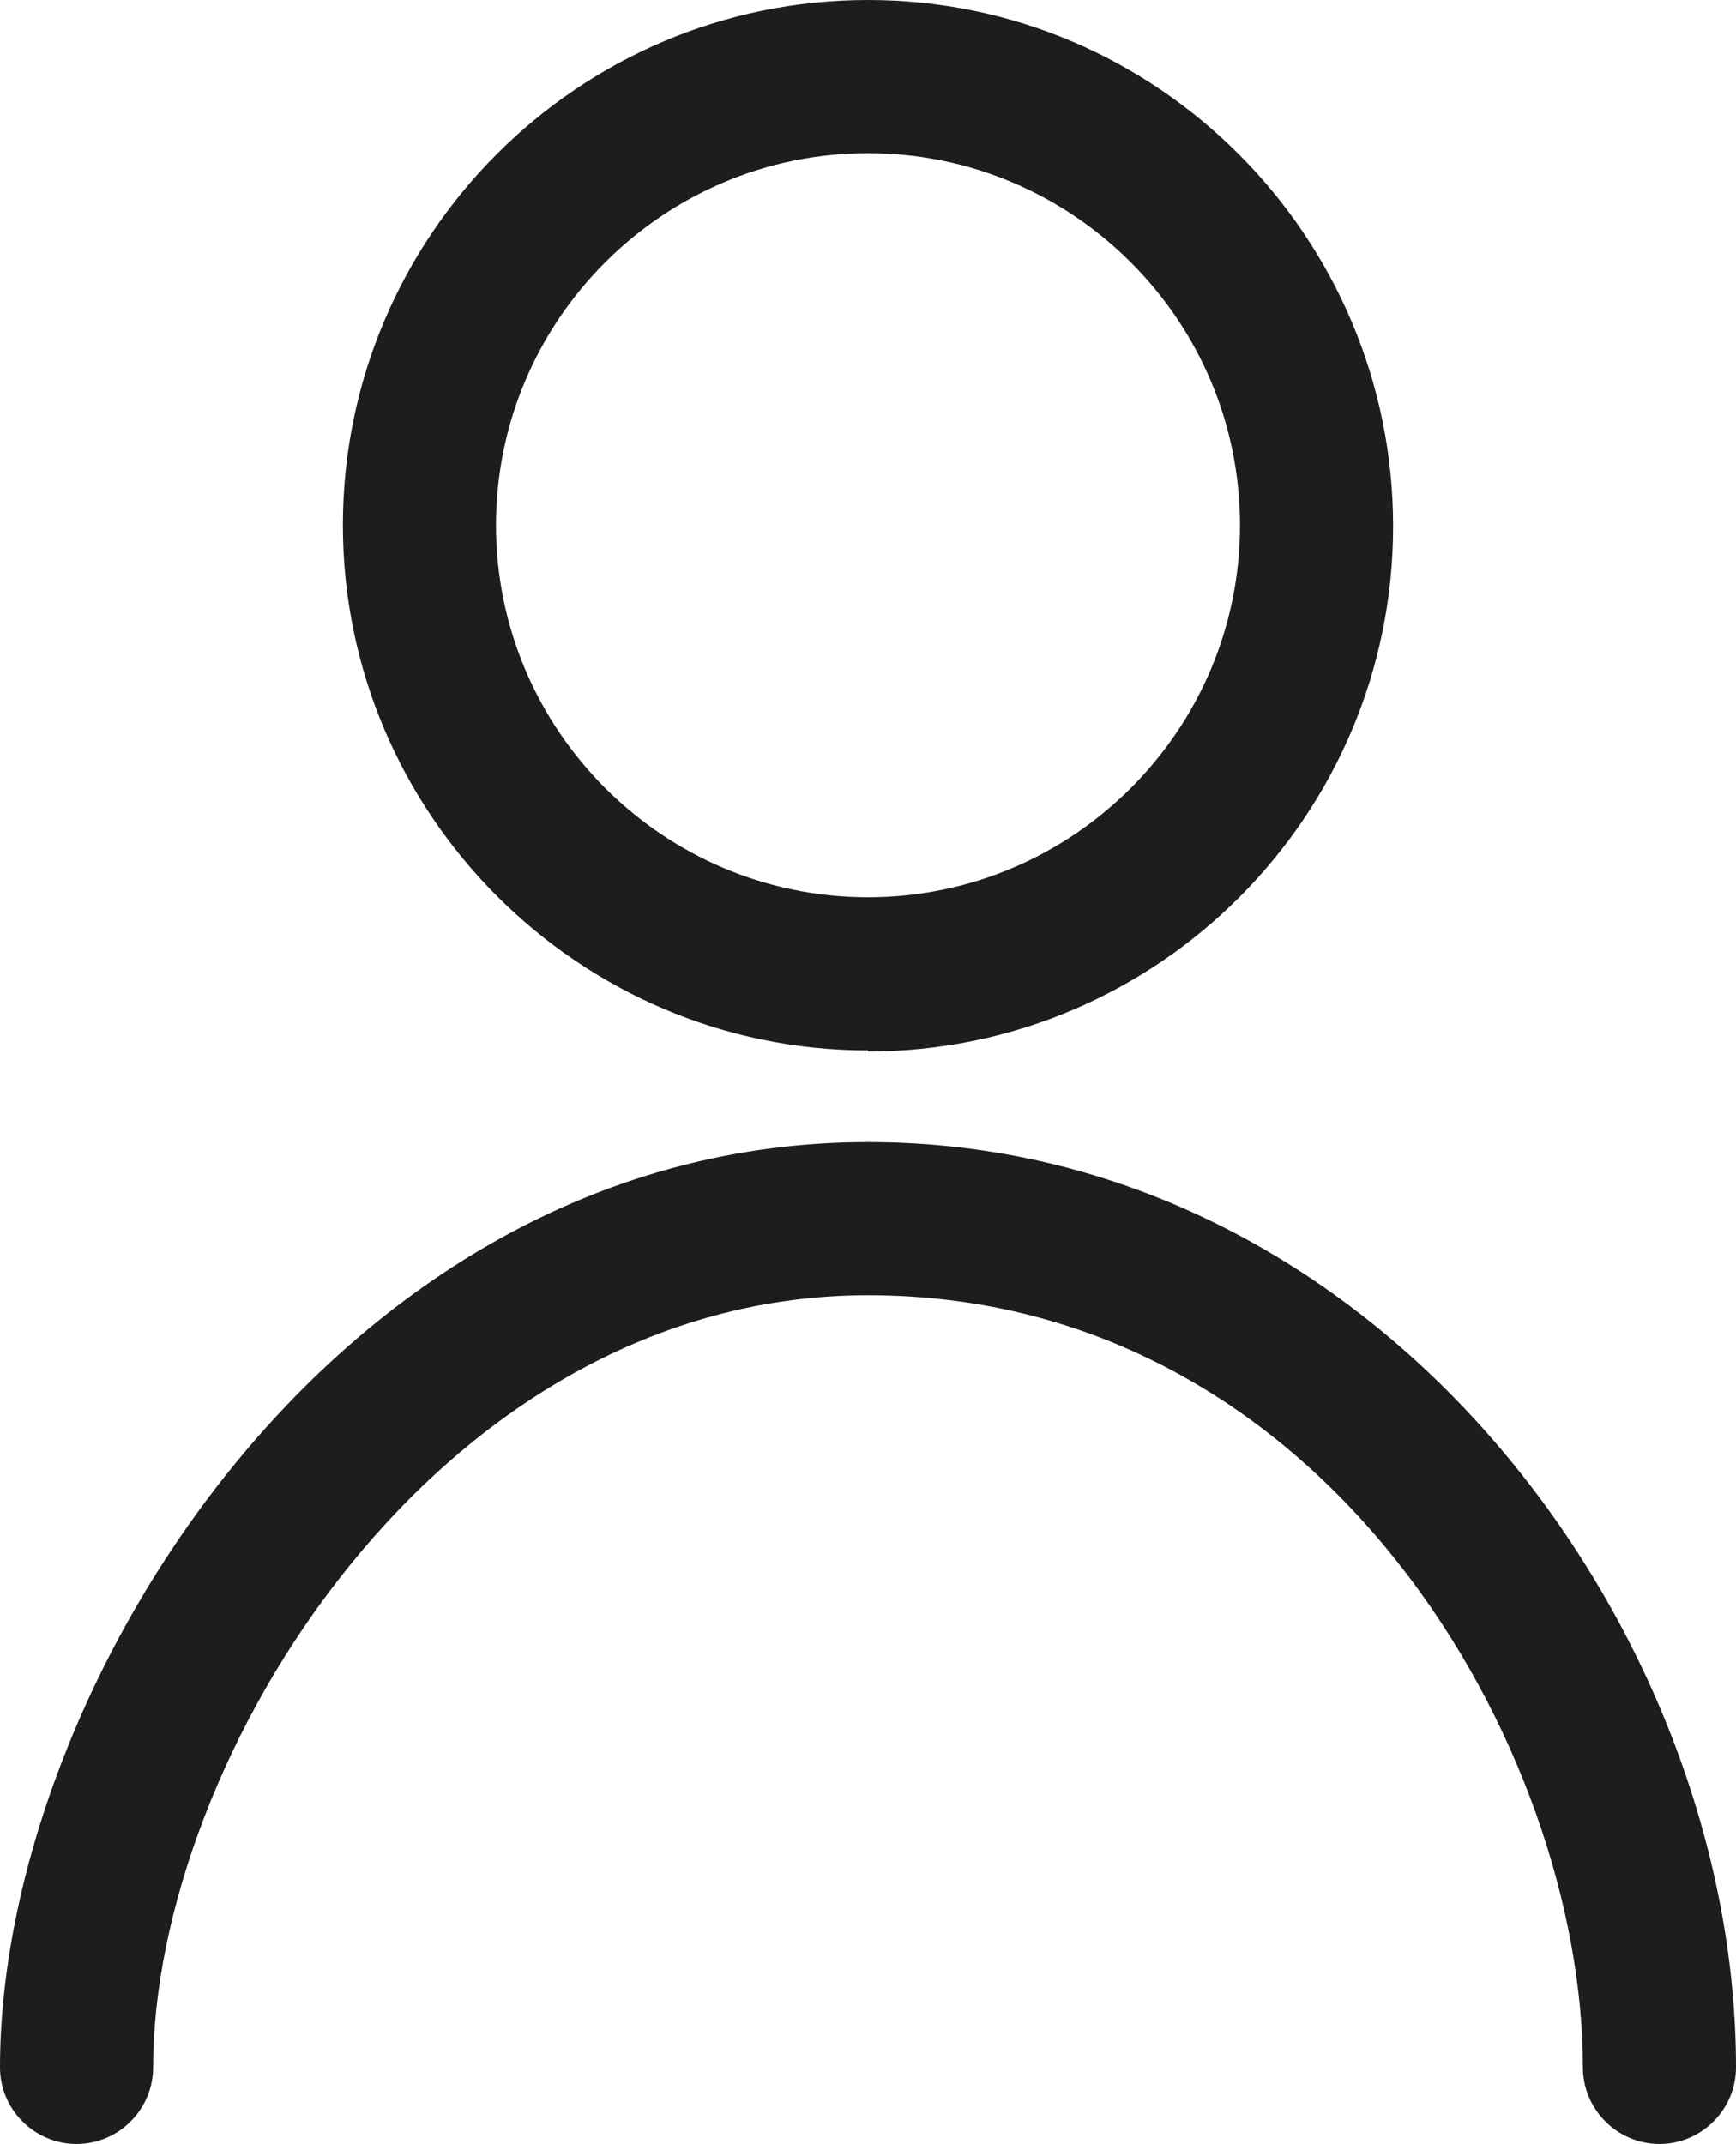
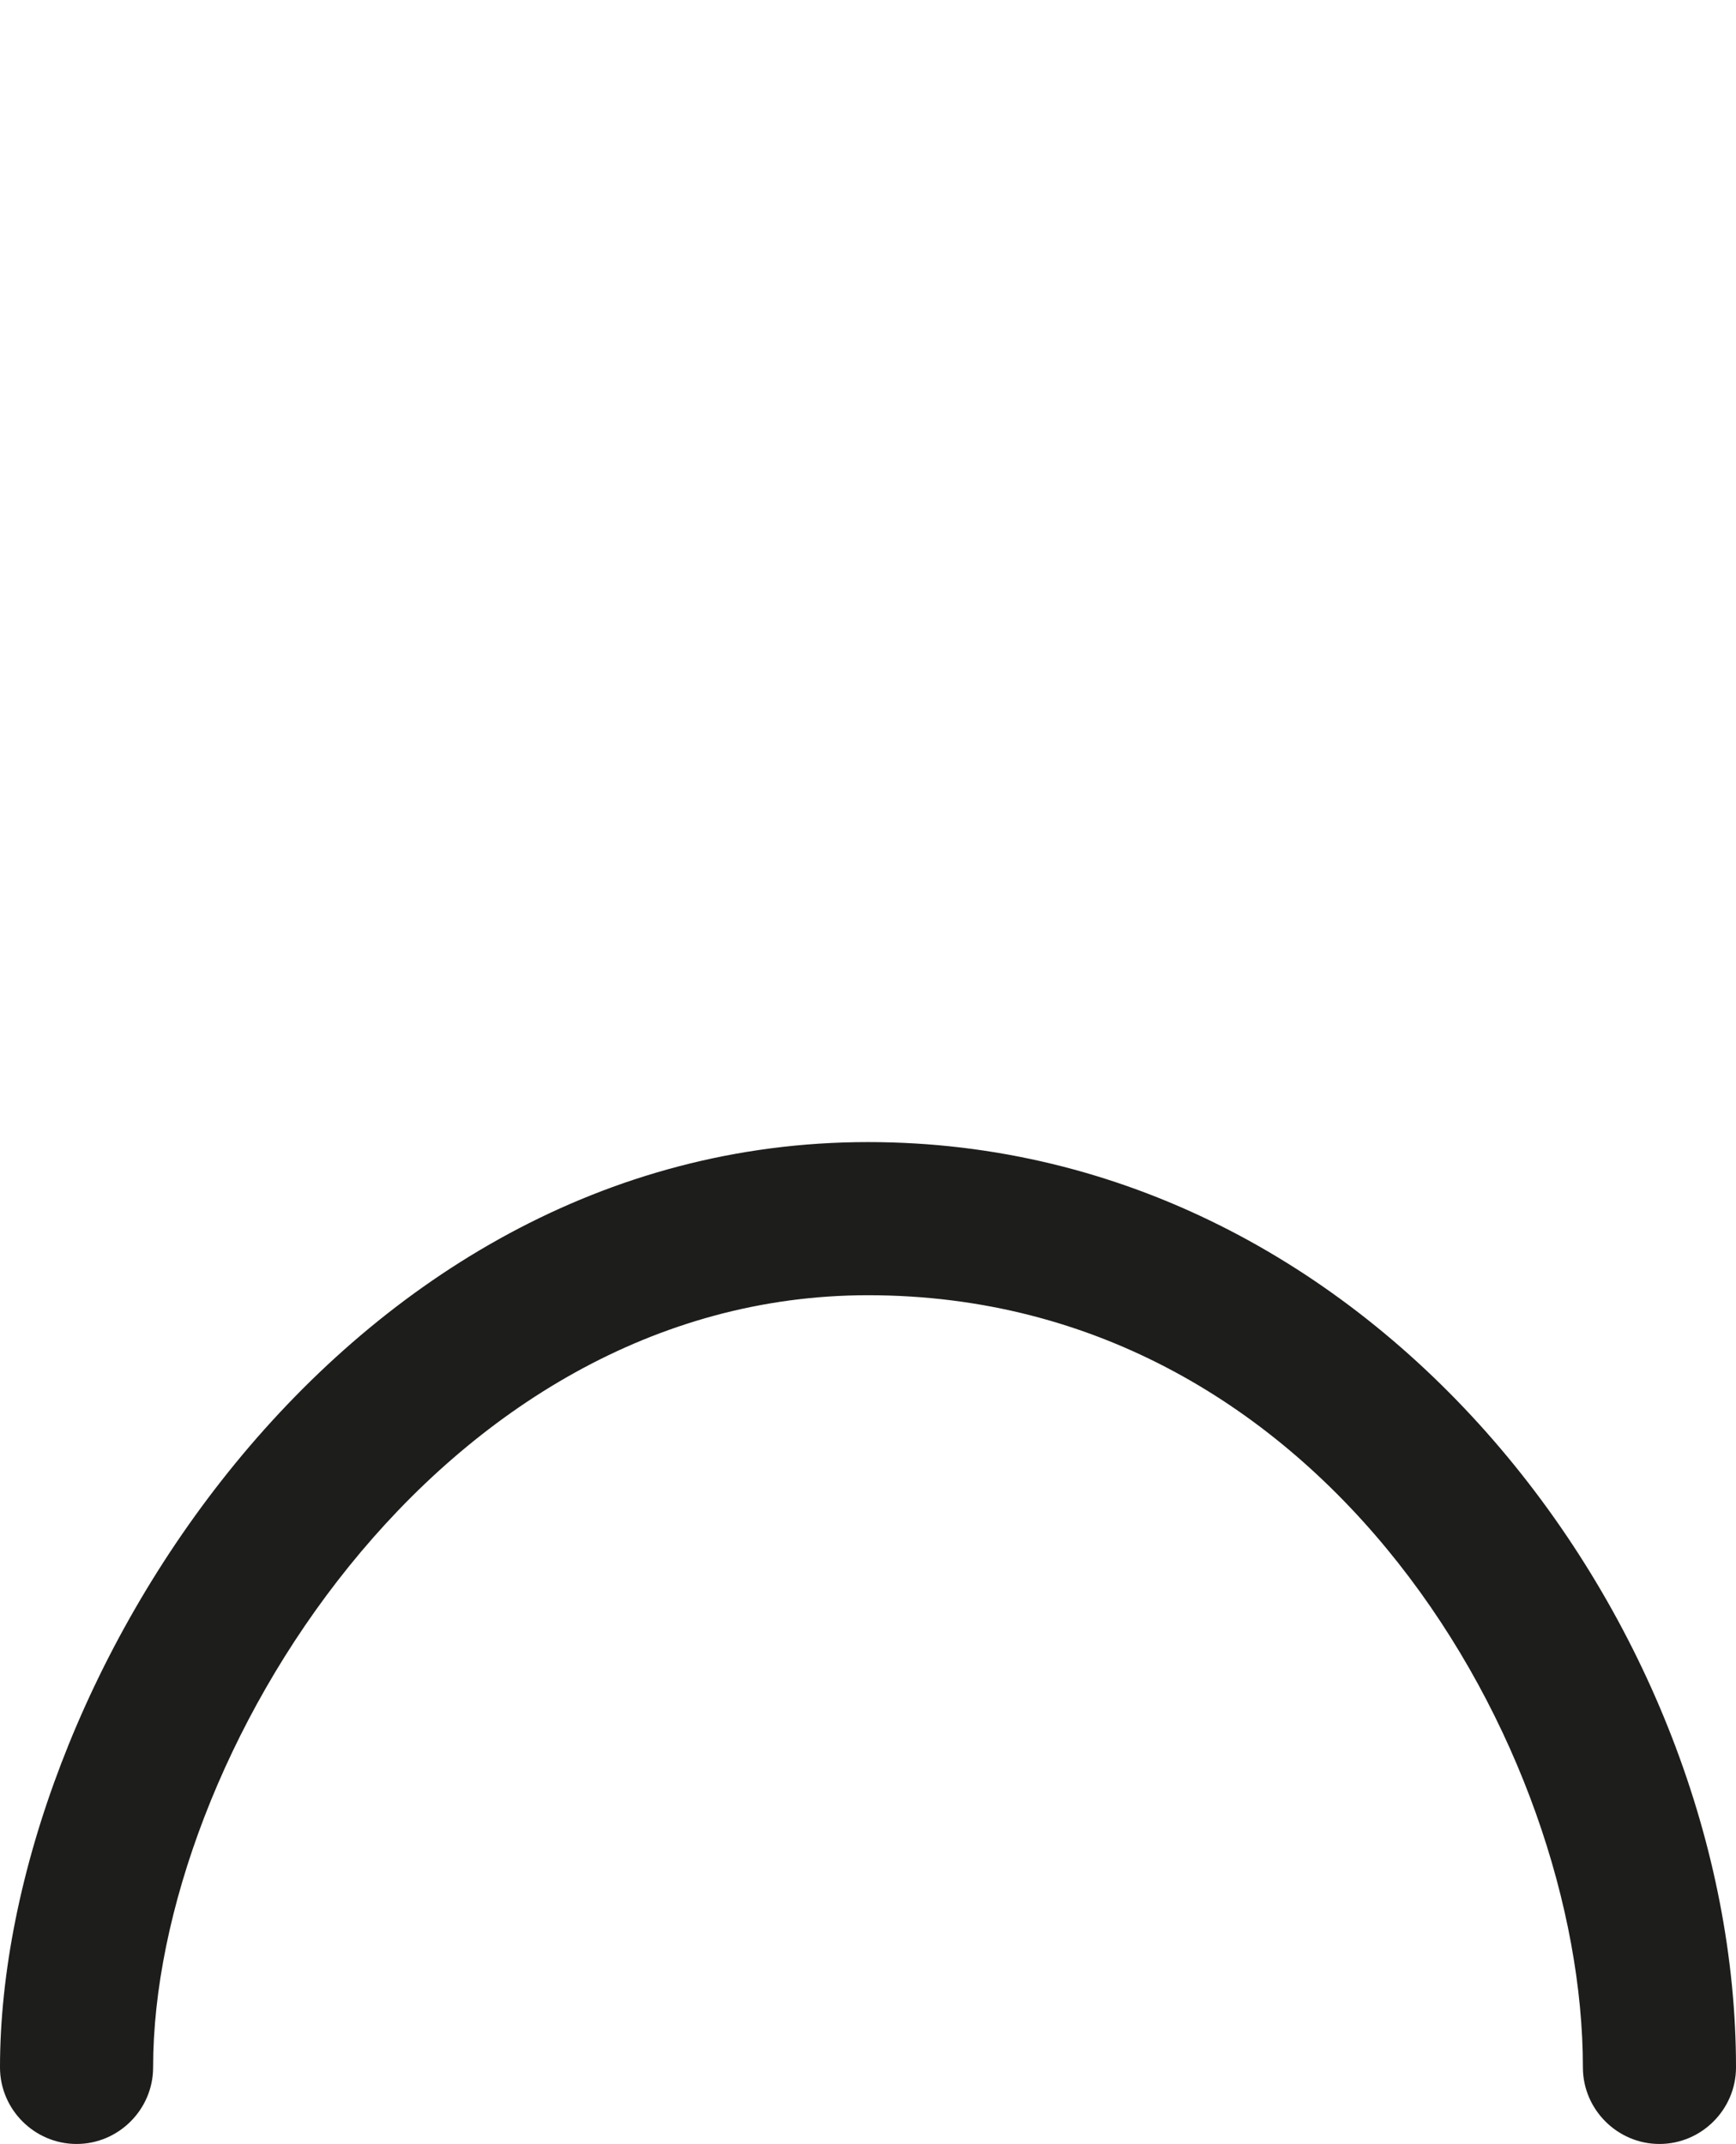
<svg xmlns="http://www.w3.org/2000/svg" id="Capa_2" data-name="Capa 2" viewBox="0 0 16.1 19.88">
  <defs>
    <style>
      .cls-1 {
        fill: #1d1d1b;
      }
    </style>
  </defs>
  <g id="Capa_1-2" data-name="Capa 1">
    <g>
-       <path class="cls-1" d="M8.05,9.75c2.69,0,4.87-2.19,4.87-4.87S10.74,0,8.05,0,3.18,2.19,3.18,4.87s2.19,4.87,4.87,4.87ZM8.05,1.42c1.9,0,3.45,1.55,3.45,3.45s-1.55,3.45-3.45,3.45-3.45-1.55-3.45-3.45,1.55-3.45,3.45-3.45Z" />
      <path class="cls-1" d="M8.05,10.59C3.14,10.59,0,15.67,0,19.17c0,.39.32.71.71.71s.71-.32.71-.71c0-2.85,2.64-7.16,6.63-7.16,4.27,0,6.63,4.23,6.63,7.16,0,.39.32.71.71.71s.71-.32.71-.71c0-4.06-3.31-8.58-8.05-8.58Z" />
    </g>
  </g>
</svg>